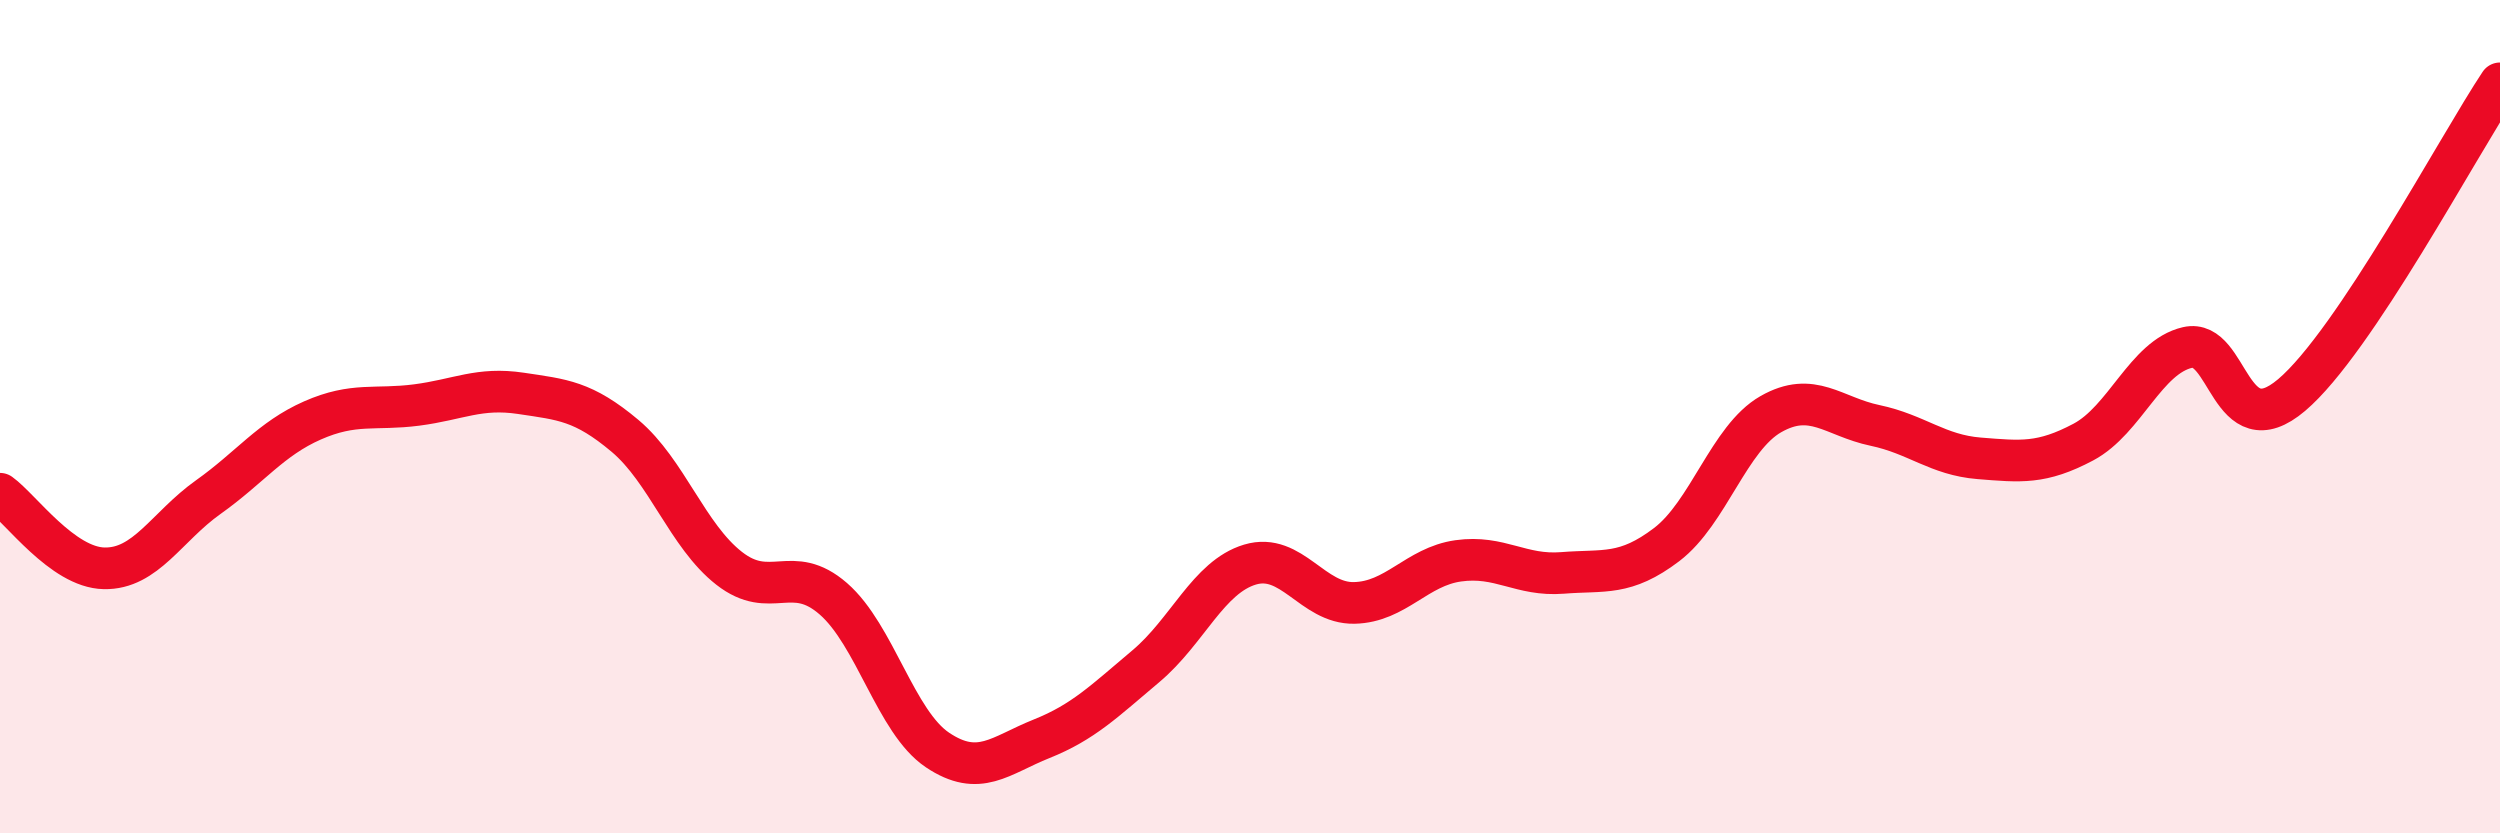
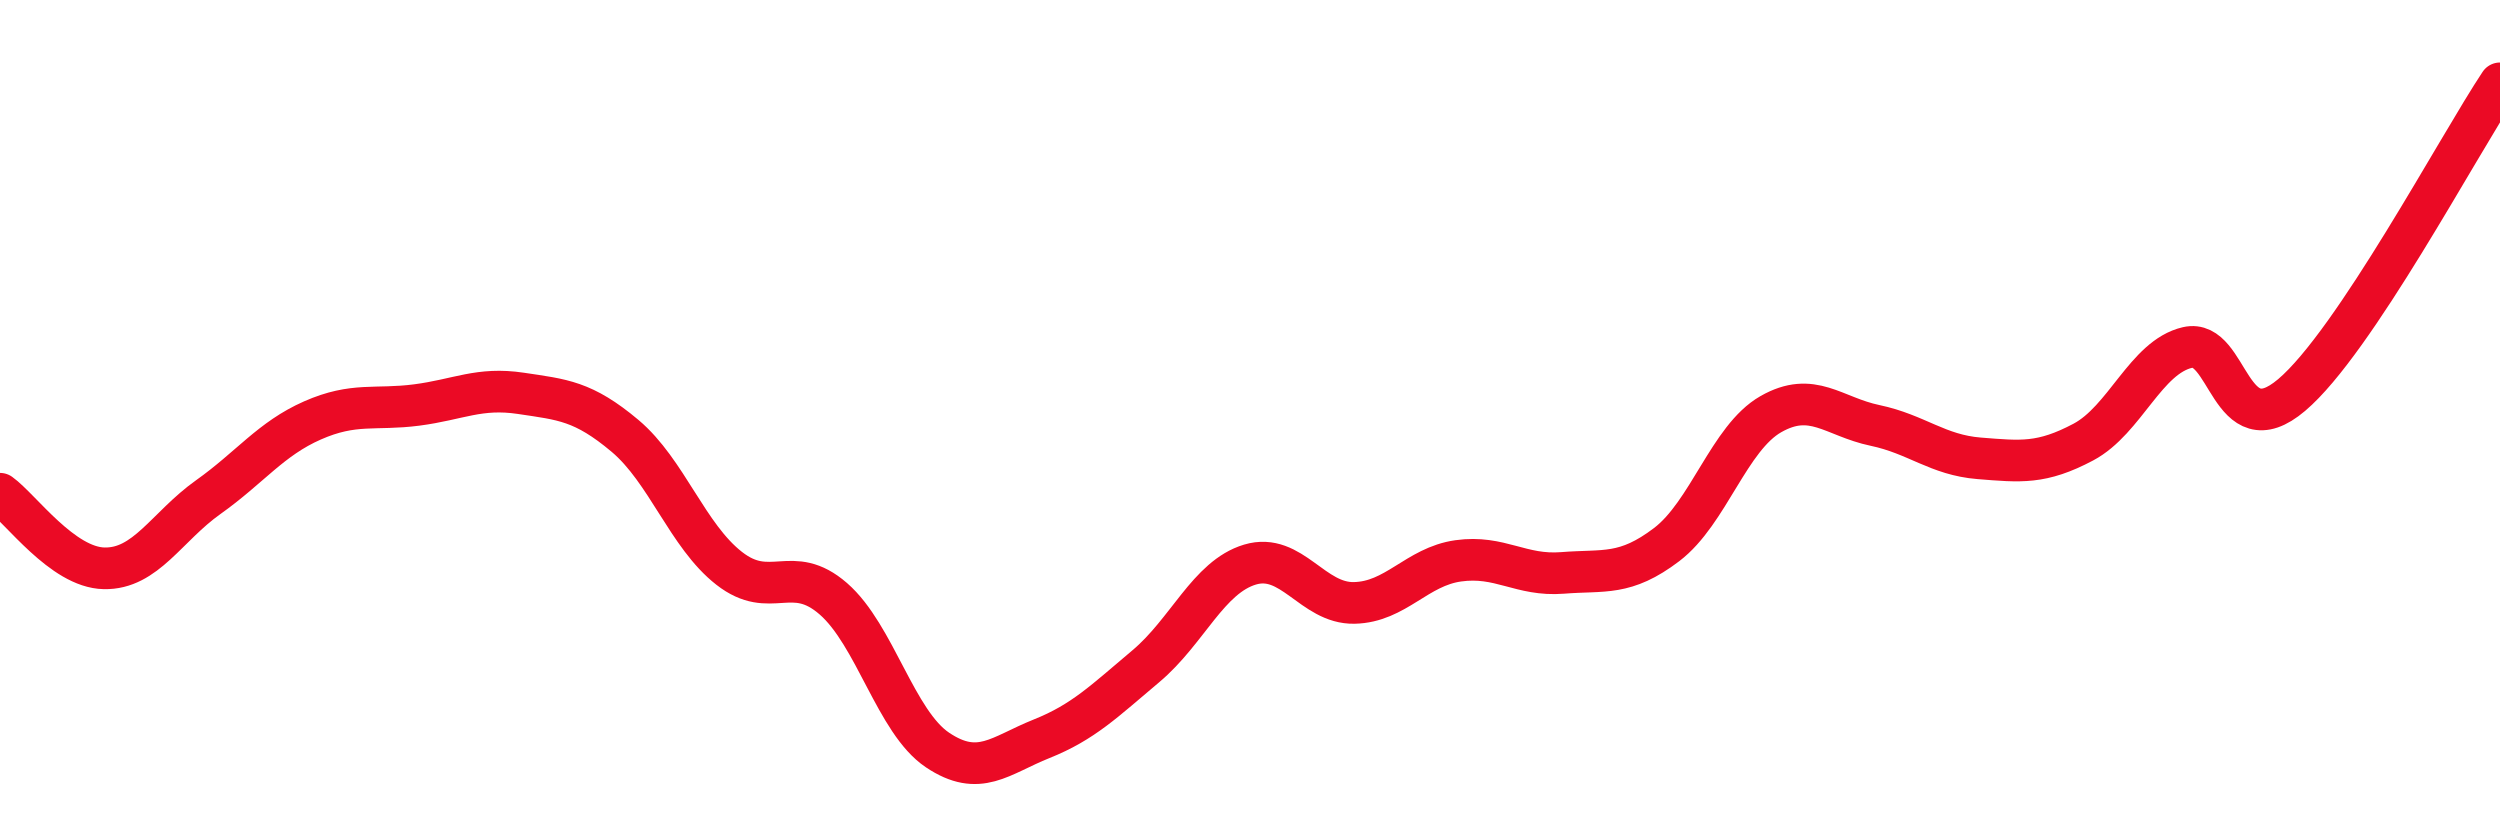
<svg xmlns="http://www.w3.org/2000/svg" width="60" height="20" viewBox="0 0 60 20">
-   <path d="M 0,11.85 C 0.5,12.21 1.5,13.62 2.5,13.64 C 3.5,13.66 4,12.64 5,11.93 C 6,11.22 6.5,10.53 7.5,10.09 C 8.5,9.65 9,9.85 10,9.72 C 11,9.59 11.5,9.29 12.5,9.44 C 13.5,9.59 14,9.62 15,10.46 C 16,11.3 16.5,12.86 17.5,13.64 C 18.5,14.42 19,13.5 20,14.37 C 21,15.24 21.5,17.33 22.5,18 C 23.5,18.67 24,18.13 25,17.73 C 26,17.33 26.5,16.83 27.5,15.99 C 28.5,15.15 29,13.85 30,13.55 C 31,13.25 31.5,14.49 32.5,14.47 C 33.5,14.45 34,13.6 35,13.46 C 36,13.32 36.5,13.83 37.5,13.75 C 38.5,13.67 39,13.83 40,13.07 C 41,12.31 41.5,10.51 42.5,9.94 C 43.5,9.37 44,10 45,10.21 C 46,10.42 46.5,10.92 47.5,11 C 48.5,11.08 49,11.14 50,10.61 C 51,10.08 51.5,8.57 52.5,8.34 C 53.5,8.11 53.5,10.75 55,9.48 C 56.5,8.21 59,3.5 60,2L60 20L0 20Z" fill="#EB0A25" opacity="0.1" stroke-linecap="round" stroke-linejoin="round" />
  <path d="M 0,11.85 C 0.5,12.21 1.5,13.62 2.5,13.64 C 3.5,13.66 4,12.64 5,11.93 C 6,11.22 6.5,10.53 7.5,10.09 C 8.5,9.65 9,9.85 10,9.72 C 11,9.59 11.5,9.29 12.5,9.44 C 13.5,9.59 14,9.62 15,10.46 C 16,11.3 16.5,12.86 17.5,13.64 C 18.5,14.42 19,13.5 20,14.37 C 21,15.24 21.5,17.33 22.5,18 C 23.5,18.67 24,18.13 25,17.73 C 26,17.33 26.5,16.83 27.5,15.99 C 28.5,15.15 29,13.85 30,13.55 C 31,13.25 31.5,14.49 32.5,14.47 C 33.5,14.45 34,13.6 35,13.46 C 36,13.32 36.5,13.83 37.5,13.75 C 38.5,13.67 39,13.83 40,13.07 C 41,12.31 41.5,10.51 42.5,9.94 C 43.5,9.37 44,10 45,10.21 C 46,10.42 46.5,10.92 47.5,11 C 48.5,11.08 49,11.14 50,10.61 C 51,10.08 51.5,8.57 52.5,8.34 C 53.5,8.11 53.5,10.75 55,9.48 C 56.5,8.21 59,3.5 60,2" stroke="#EB0A25" stroke-width="1" fill="none" stroke-linecap="round" stroke-linejoin="round" />
</svg>